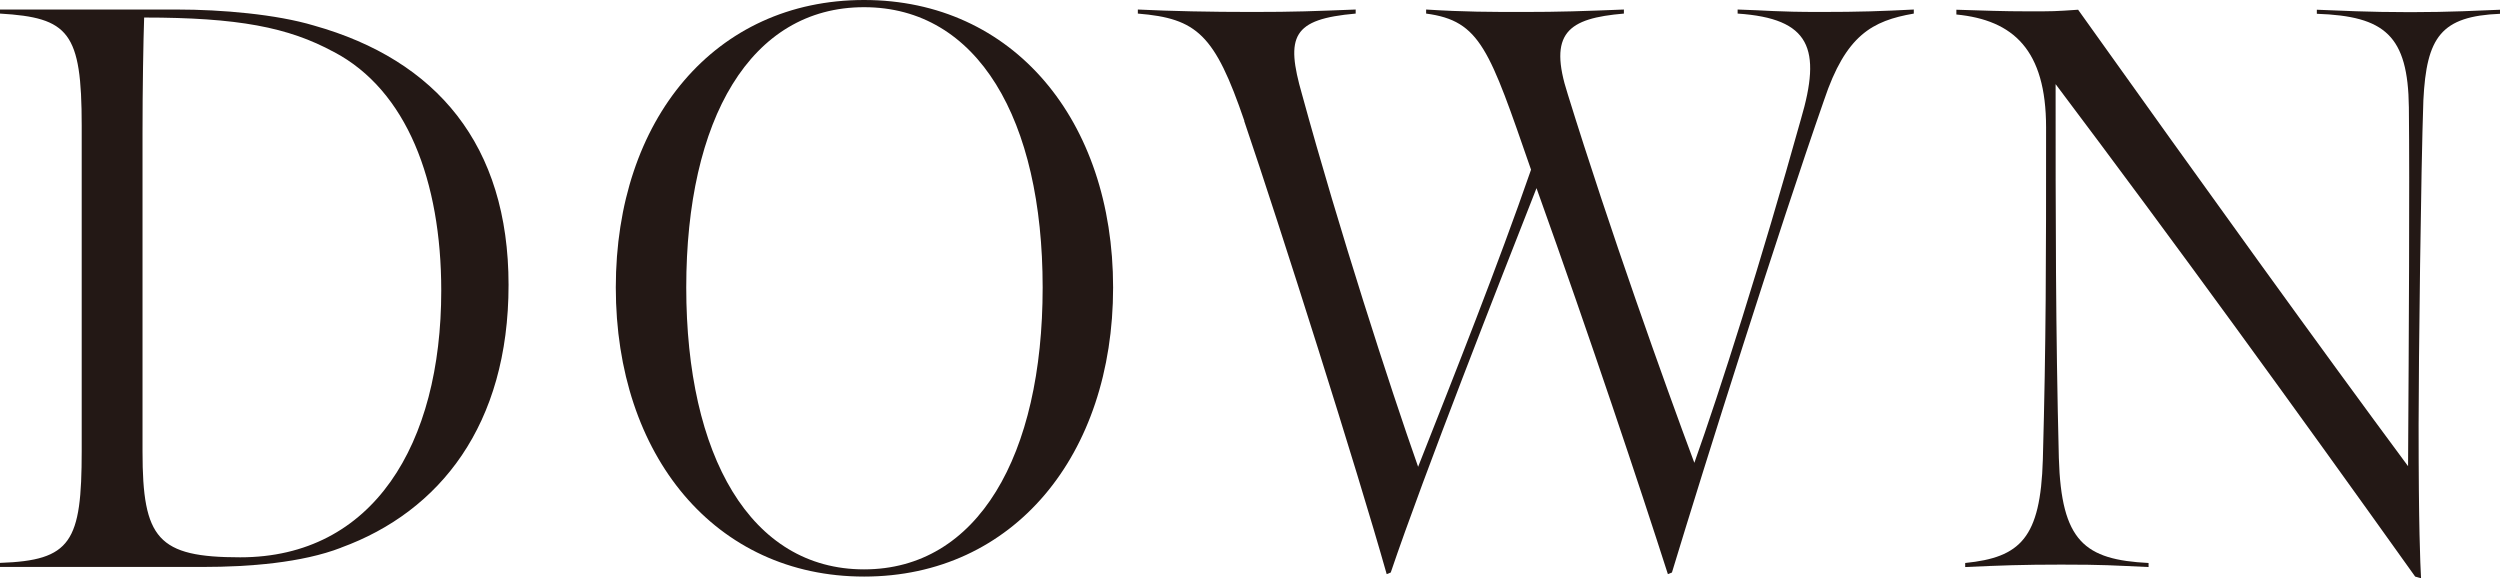
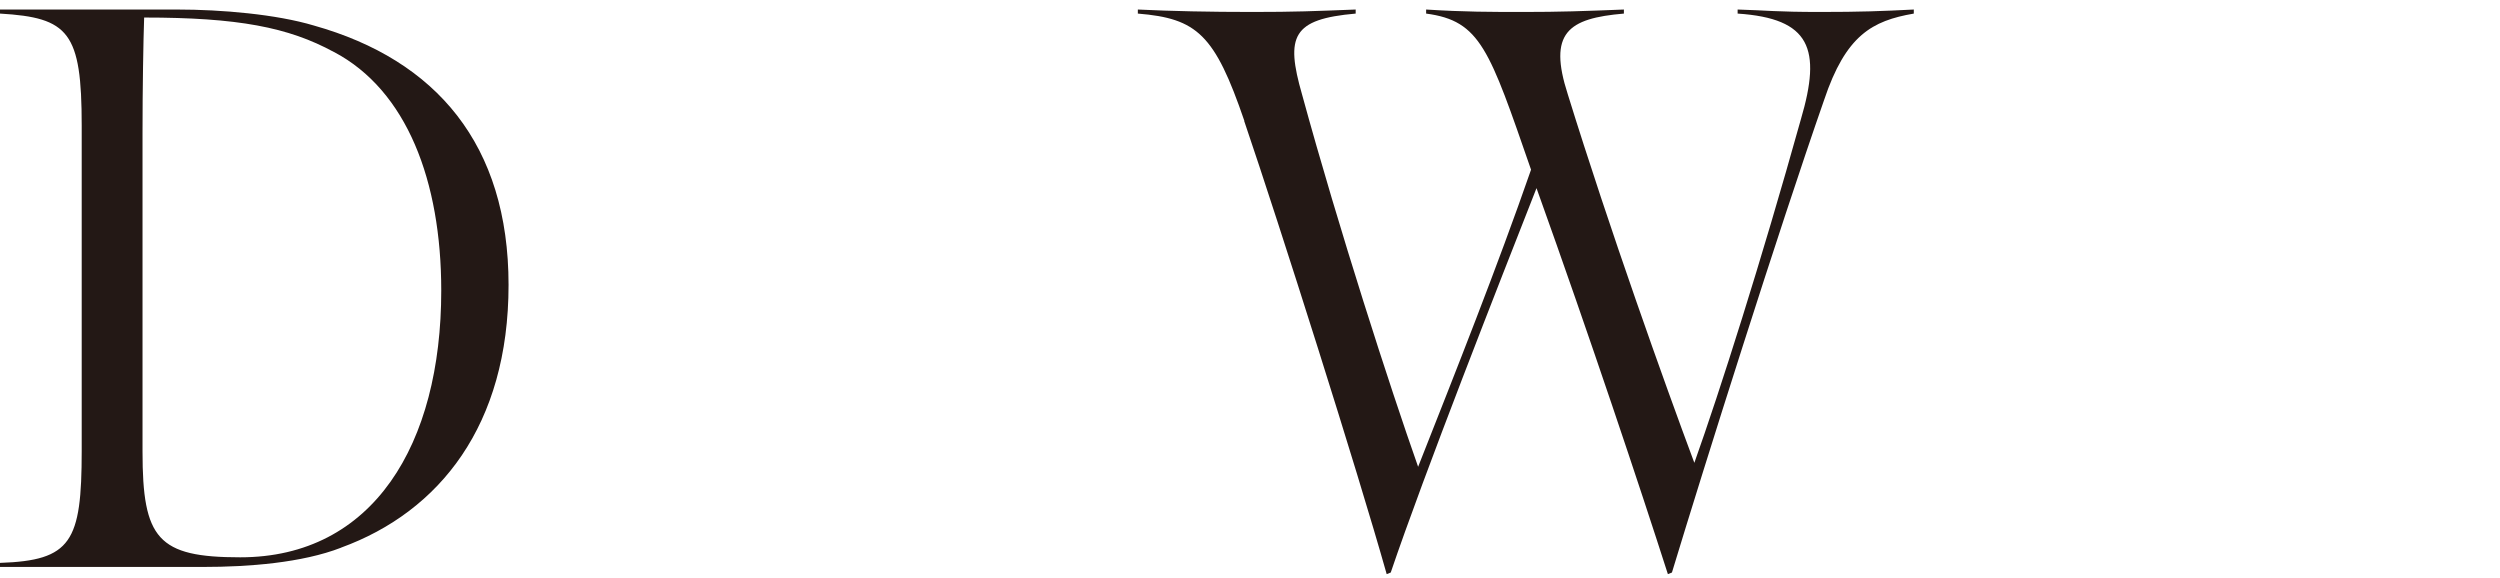
<svg xmlns="http://www.w3.org/2000/svg" id="_レイヤー_2" viewBox="0 0 246.63 57.03">
  <defs>
    <style>.cls-1{fill:#231815;stroke-width:0px;}</style>
  </defs>
  <g id="design">
    <path class="cls-1" d="m33.65,54.03c-3.87,1.5-9.16,1.9-13.59,1.9H0v-.4c7.03-.24,8.06-2.05,8.06-11.06V12.4C8.06,3.16,6.79,1.74,0,1.34v-.4h17.46c4.42,0,9.8.47,13.51,1.58,12.09,3.4,19.2,11.77,19.2,25.59s-6.79,22.36-16.51,25.91Zm-.71-48.9c-4.5-2.45-9.48-3.4-18.72-3.4-.08,2.29-.16,7.03-.16,11.38v31.44c0,8.61,1.5,10.43,9.64,10.43,13.11,0,19.83-11.14,19.83-26.31,0-10.82-3.4-19.75-10.58-23.54Z" />
-     <path class="cls-1" d="m85.24,56.88c-14.69,0-24.49-11.93-24.49-28.52S70.54,0,85.24,0s24.57,11.85,24.57,28.36-9.8,28.52-24.57,28.52Zm0-56.17c-11.22,0-17.54,11.06-17.54,27.65s6.32,27.81,17.54,27.81,17.62-11.22,17.62-27.81S96.46.71,85.24.71Z" />
    <path class="cls-1" d="m122.76,11.93c-2.92-8.53-4.66-10.11-10.51-10.59v-.4c3.32.16,7.11.24,11.3.24s6.08-.08,10.19-.24v.4c-6.24.55-6.95,2.21-5.29,7.98,3.63,13.27,8.69,28.91,11.45,36.73,3.71-9.4,7.82-19.75,11.14-29.31-4.11-11.85-4.98-14.69-10.35-15.4v-.4c3.79.24,6.4.24,9.64.24,3.48,0,5.85-.08,9.87-.24v.4c-5.53.47-7.5,1.9-5.53,7.98,4.11,13.27,9.56,28.52,12.48,36.34,2.53-7.11,6.56-19.75,10.51-33.89,2.05-6.95.95-9.95-6.24-10.43v-.4c2.84.08,3.79.24,8.14.24,3.95,0,6.08-.08,9.24-.24v.4c-4.11.71-6.71,2.13-8.85,8.53-4.5,12.88-11.85,36.18-15.01,46.61l-.4.16c-2.76-8.61-7.66-23.3-12.96-38.08-3.63,9.24-11.06,28.12-14.38,37.92l-.4.16c-2.92-10.35-10.51-34.28-14.06-44.71Z" />
-     <path class="cls-1" d="m238.26,56.88c-12.01-16.83-23.46-32.62-35.47-48.58,0,13.27,0,24.17.32,36.89.24,8.22,2.53,10.03,8.85,10.35v.4c-3.56-.16-4.42-.24-8.61-.24-3.79,0-6,.08-9.48.24v-.4c5.45-.55,7.43-2.45,7.66-10.19.32-11.69.32-19.59.32-32.78,0-7.66-3.24-10.59-8.85-11.14v-.47c2.69.08,4.5.16,7.19.16,2.29,0,2.53,0,4.82-.16,12.56,17.62,23.94,33.41,32.55,45.03.08-12.88.16-27.81.08-35.39-.08-7.11-2.37-9.01-9.08-9.24v-.4c2.21.08,4.98.24,9.24.24,3.87,0,6.87-.16,8.85-.24v.4c-5.85.24-7.27,2.29-7.58,8.53-.24,6.79-.47,26.07-.47,31.99,0,10.27.16,13.59.24,15.17l-.55-.16Z" />
  </g>
</svg>